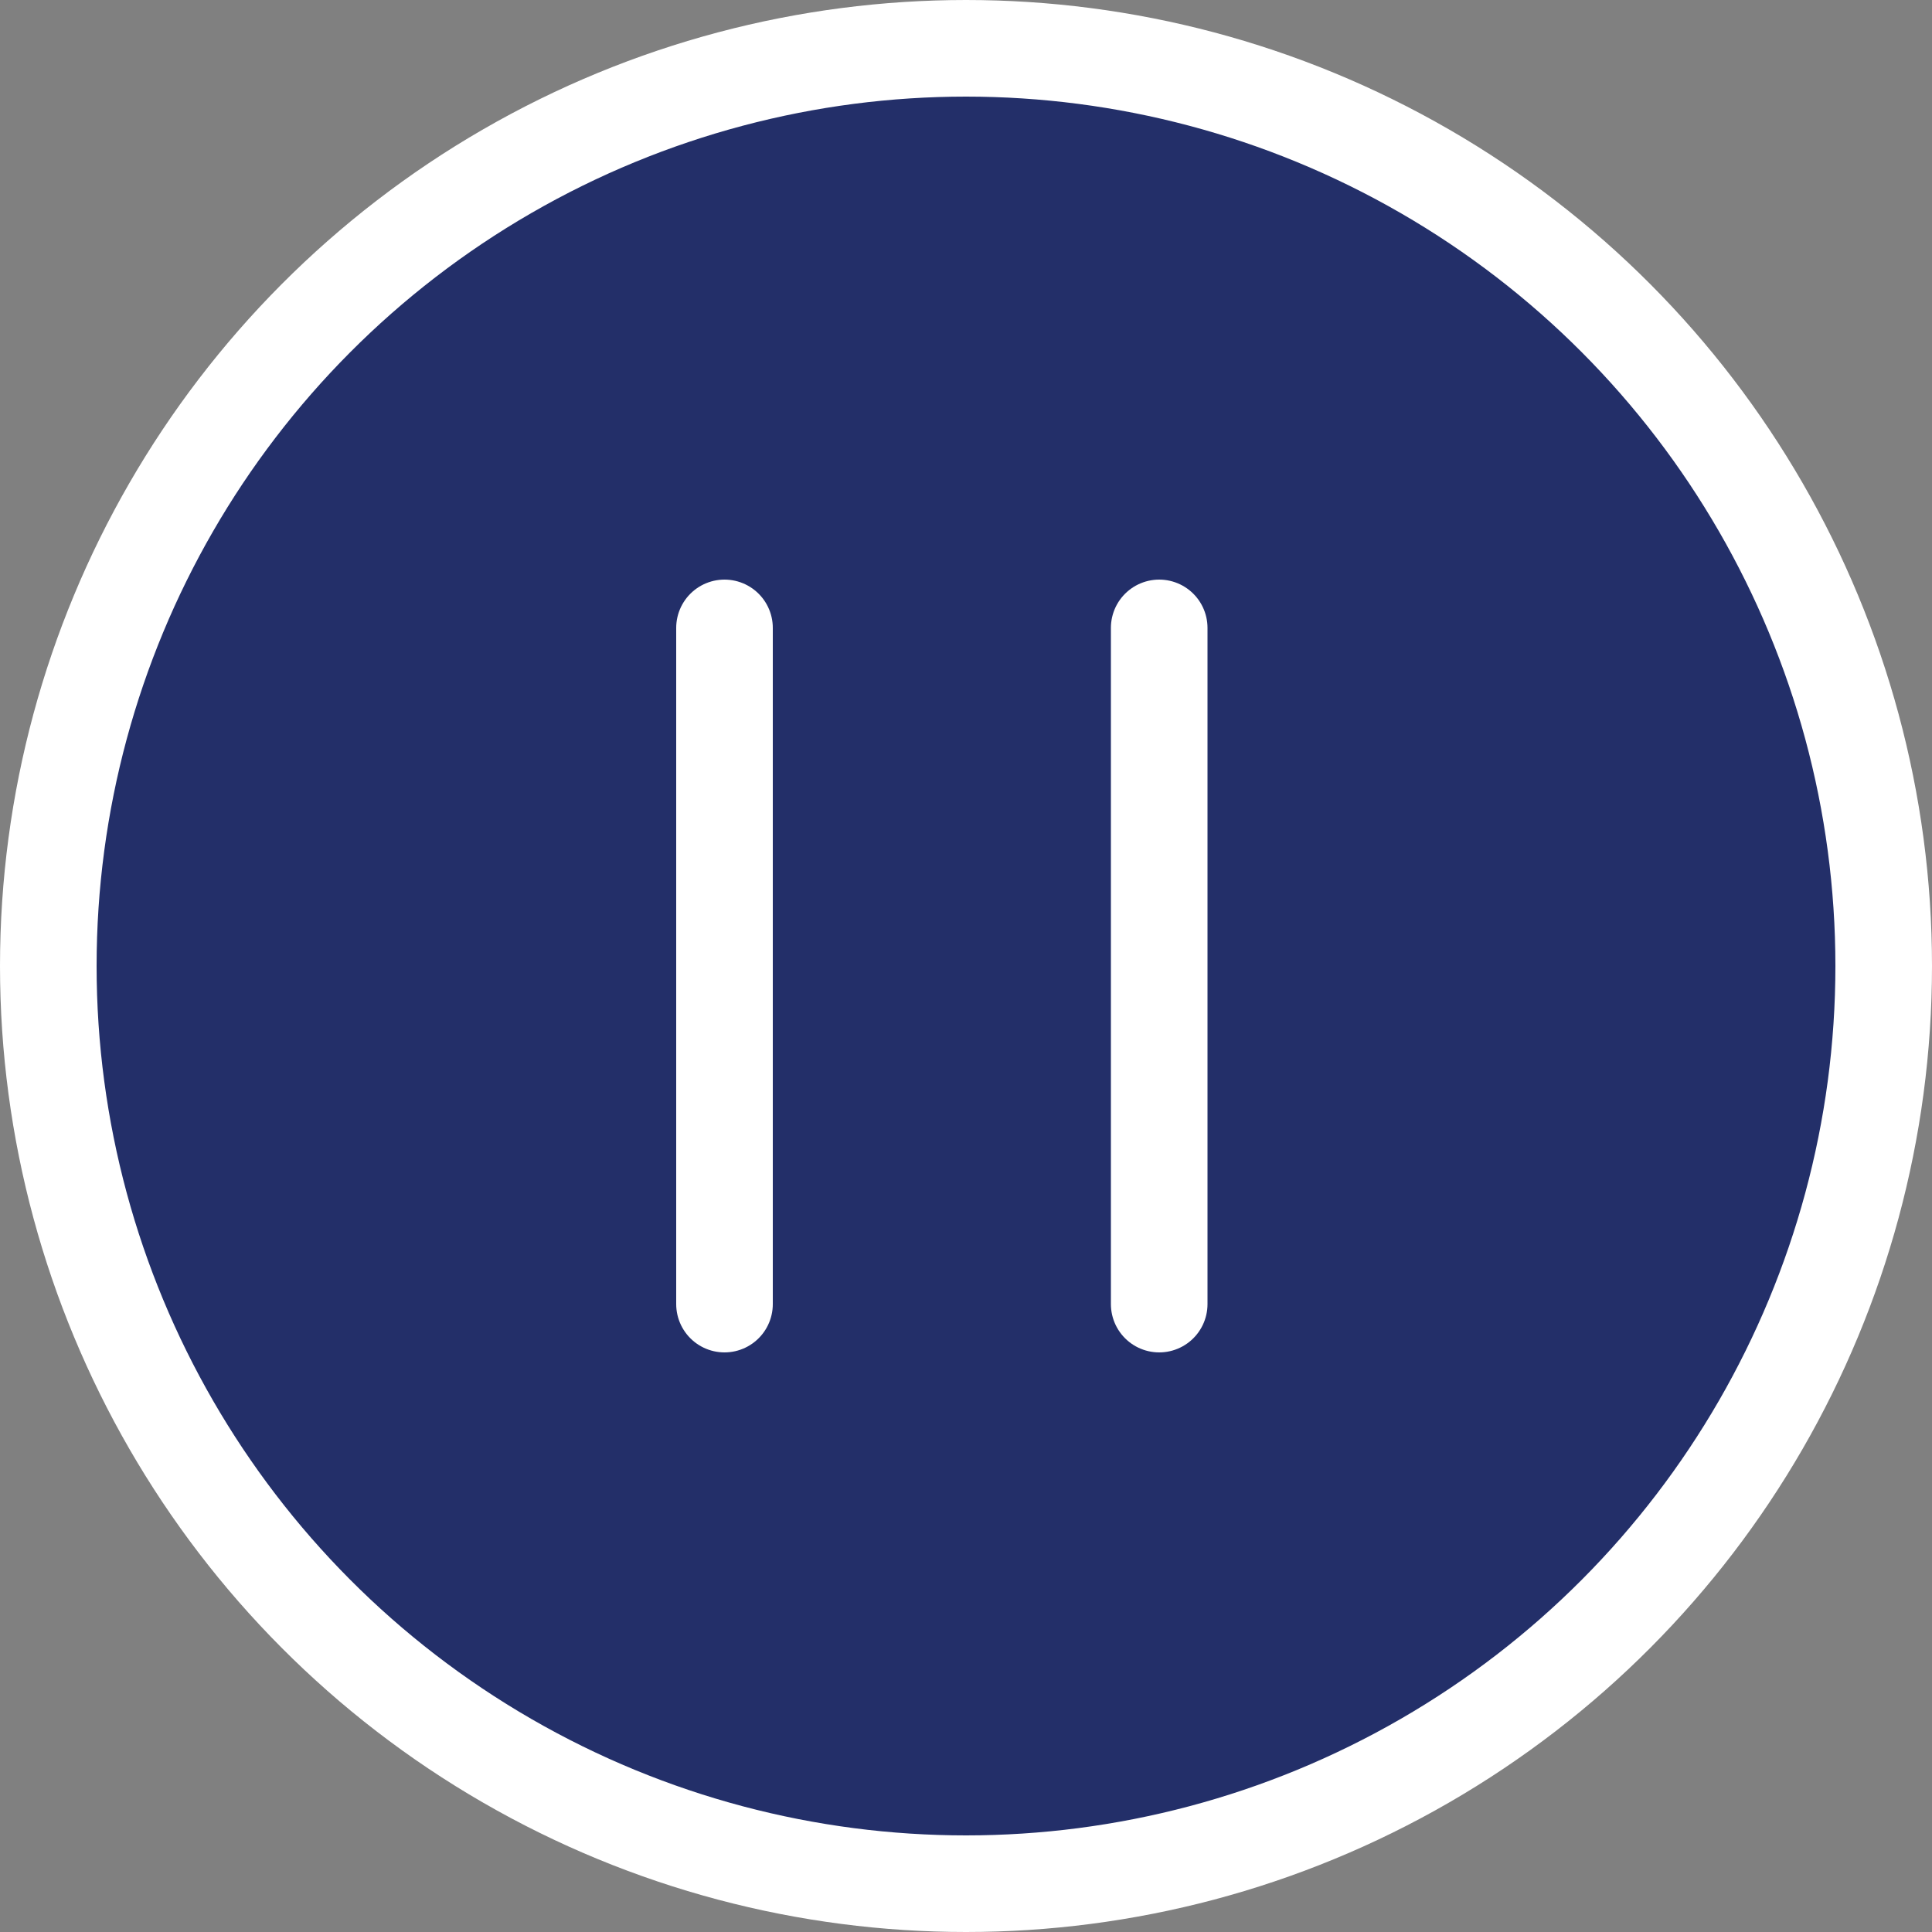
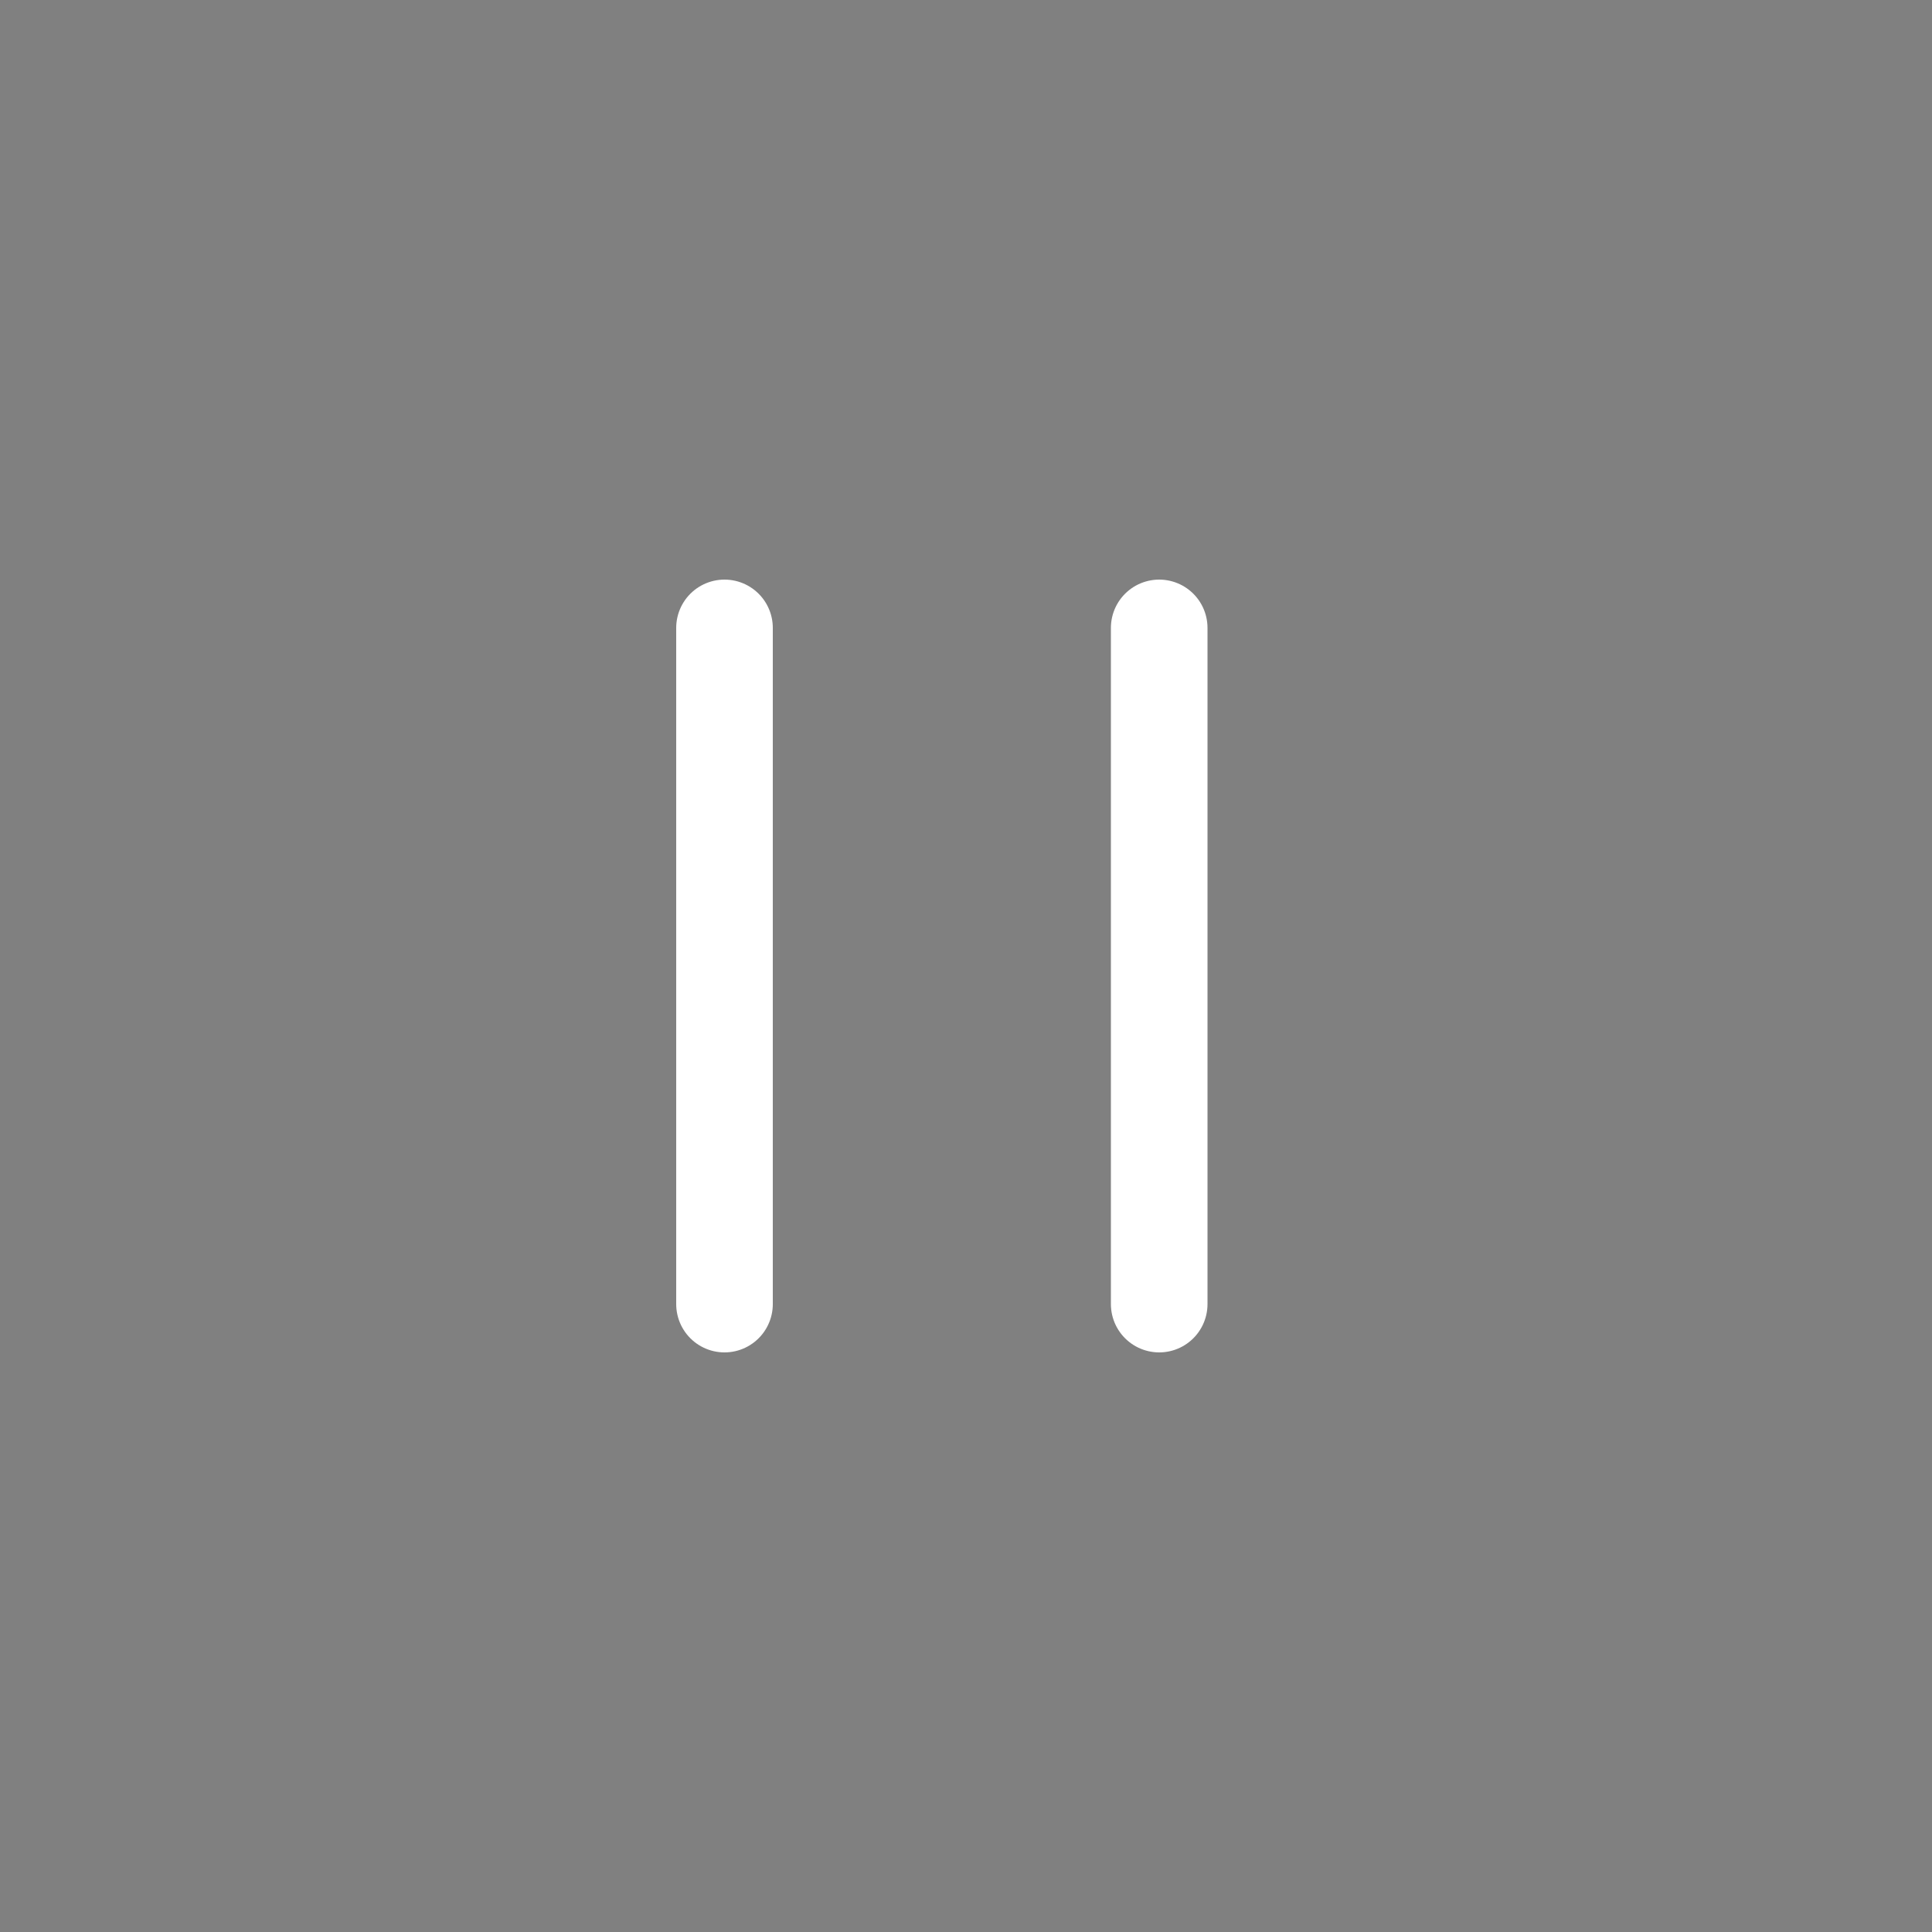
<svg xmlns="http://www.w3.org/2000/svg" width="40" height="40" viewBox="0 0 40 40" fill="none">
  <rect x="0" y="0" width="40" height="40" fill="#808080" stroke="none" />
-   <circle cx="20" cy="20" r="19" fill="#232F69" stroke="white" stroke-width="2" />
  <path d="M15 13V27" stroke="white" stroke-width="2" stroke-linecap="round" />
  <path d="M24 13V27" stroke="white" stroke-width="2" stroke-linecap="round" />
</svg>